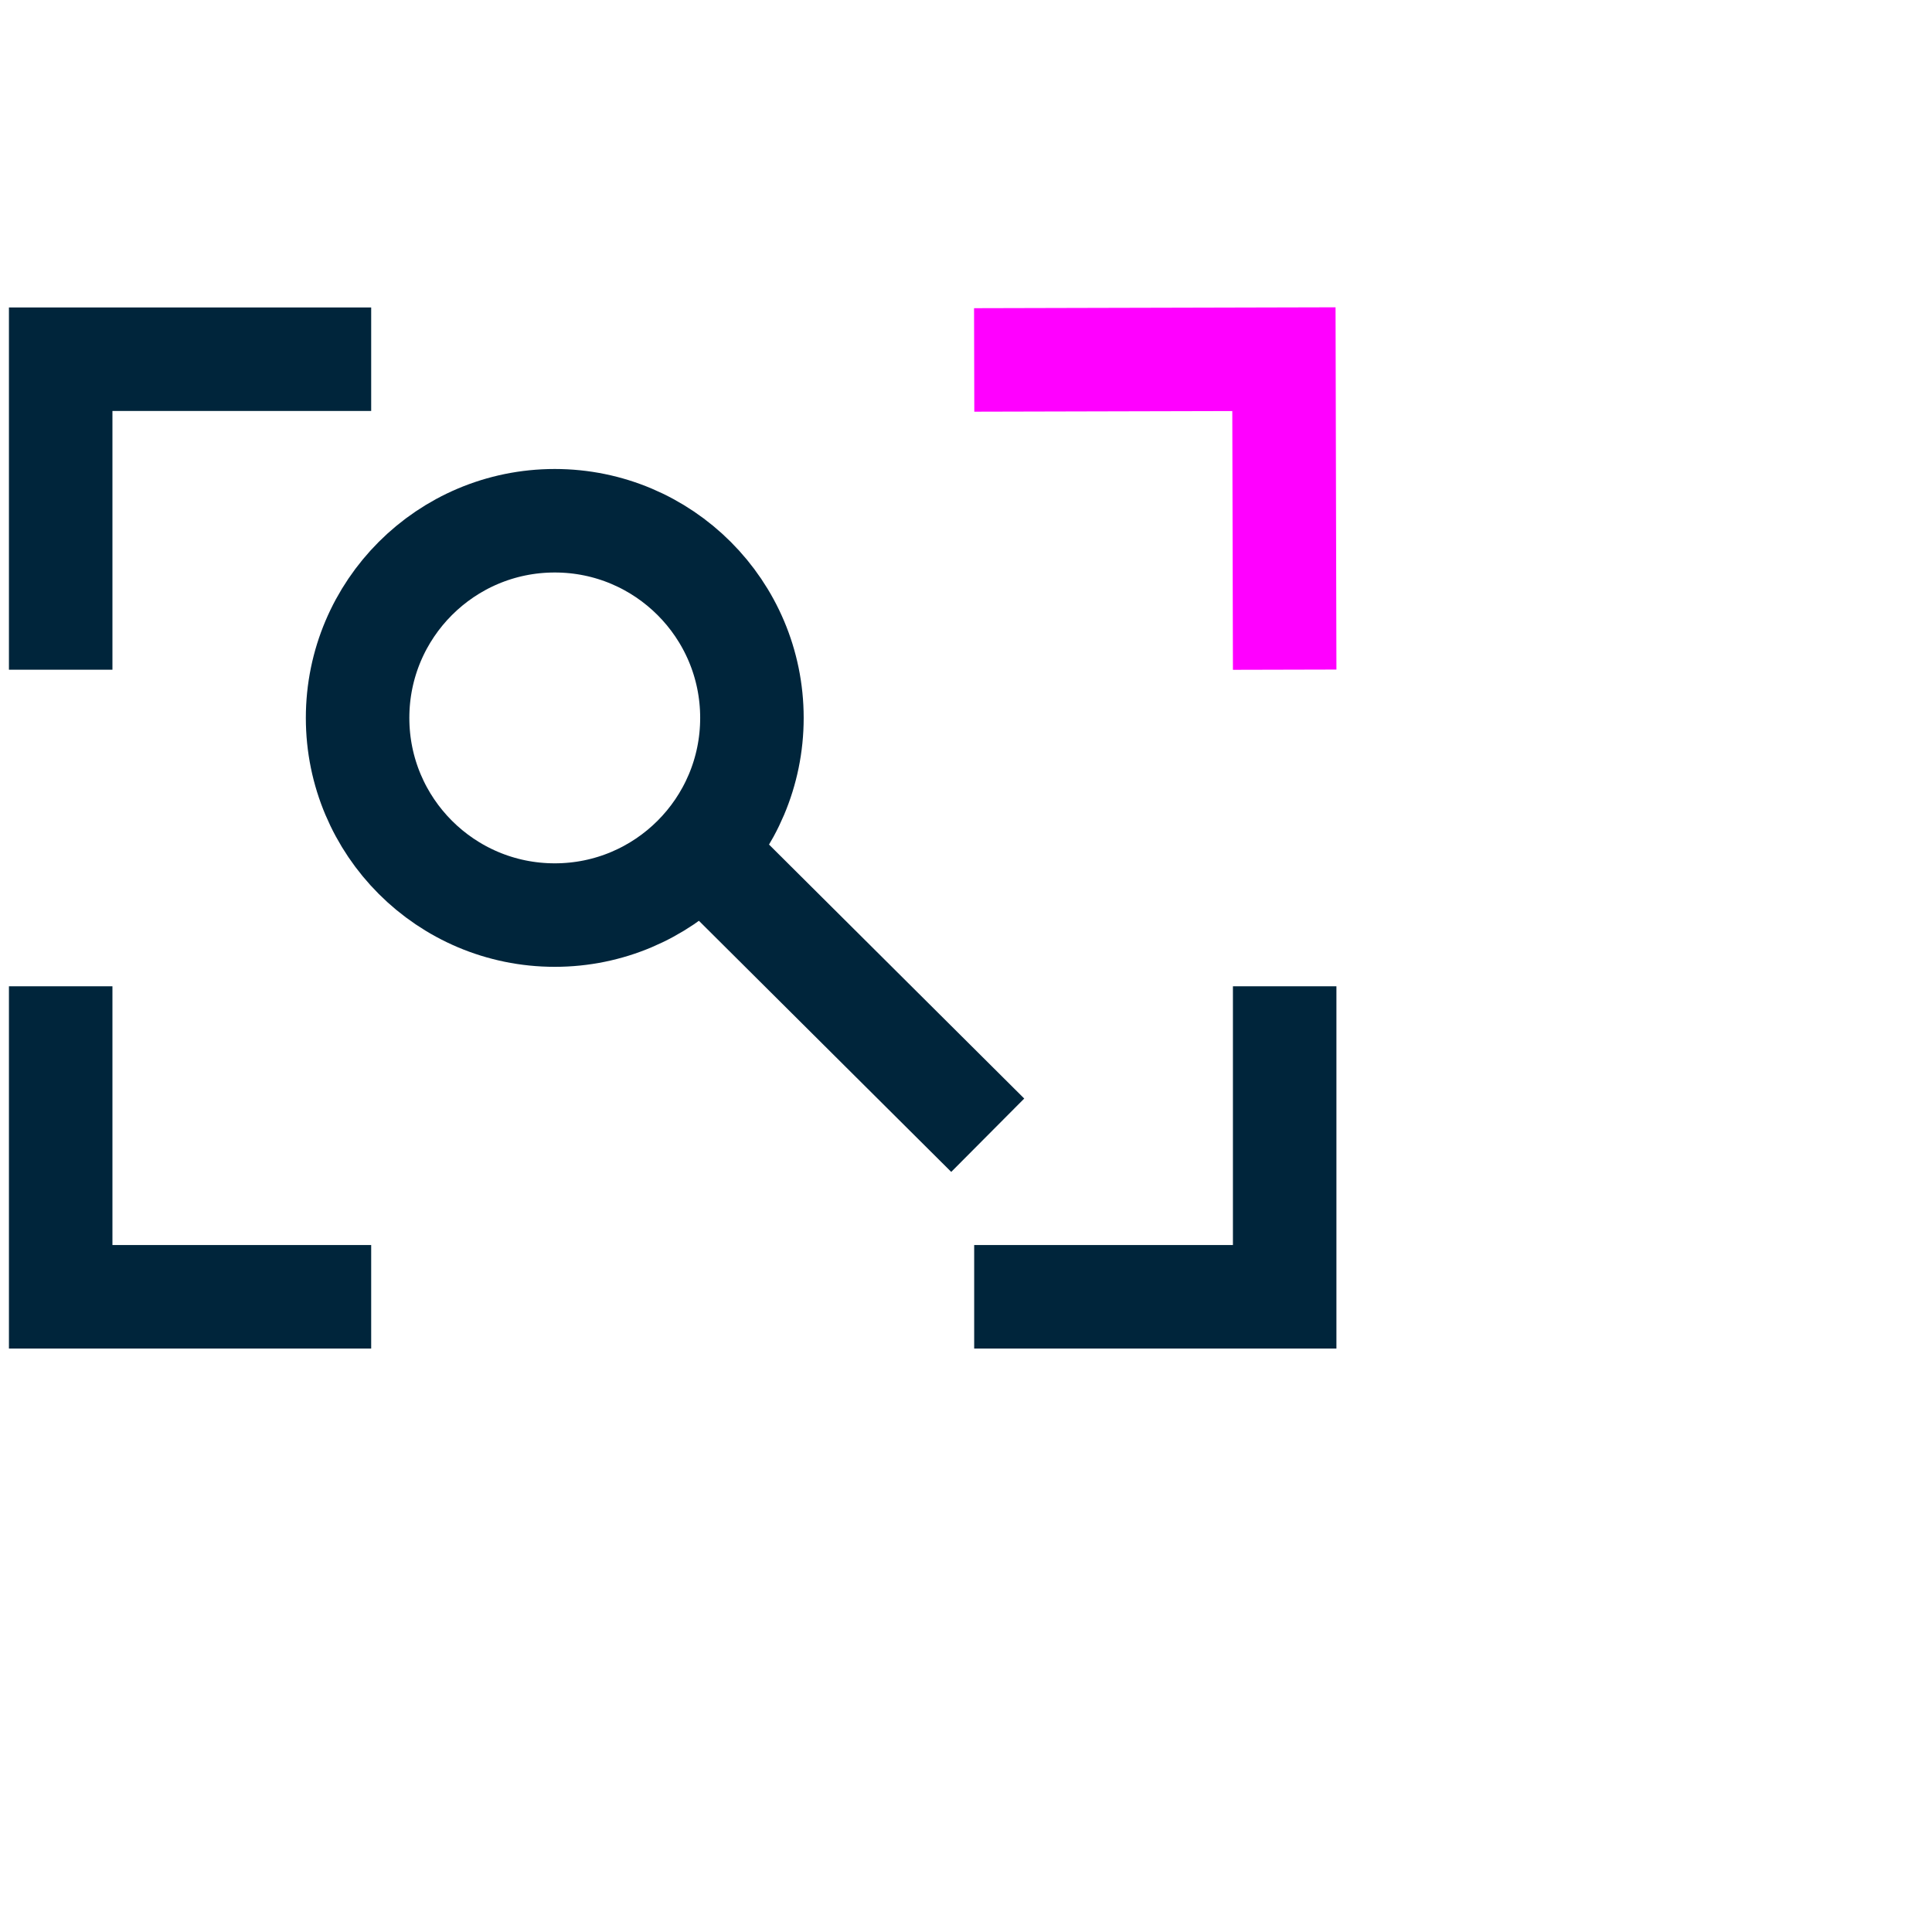
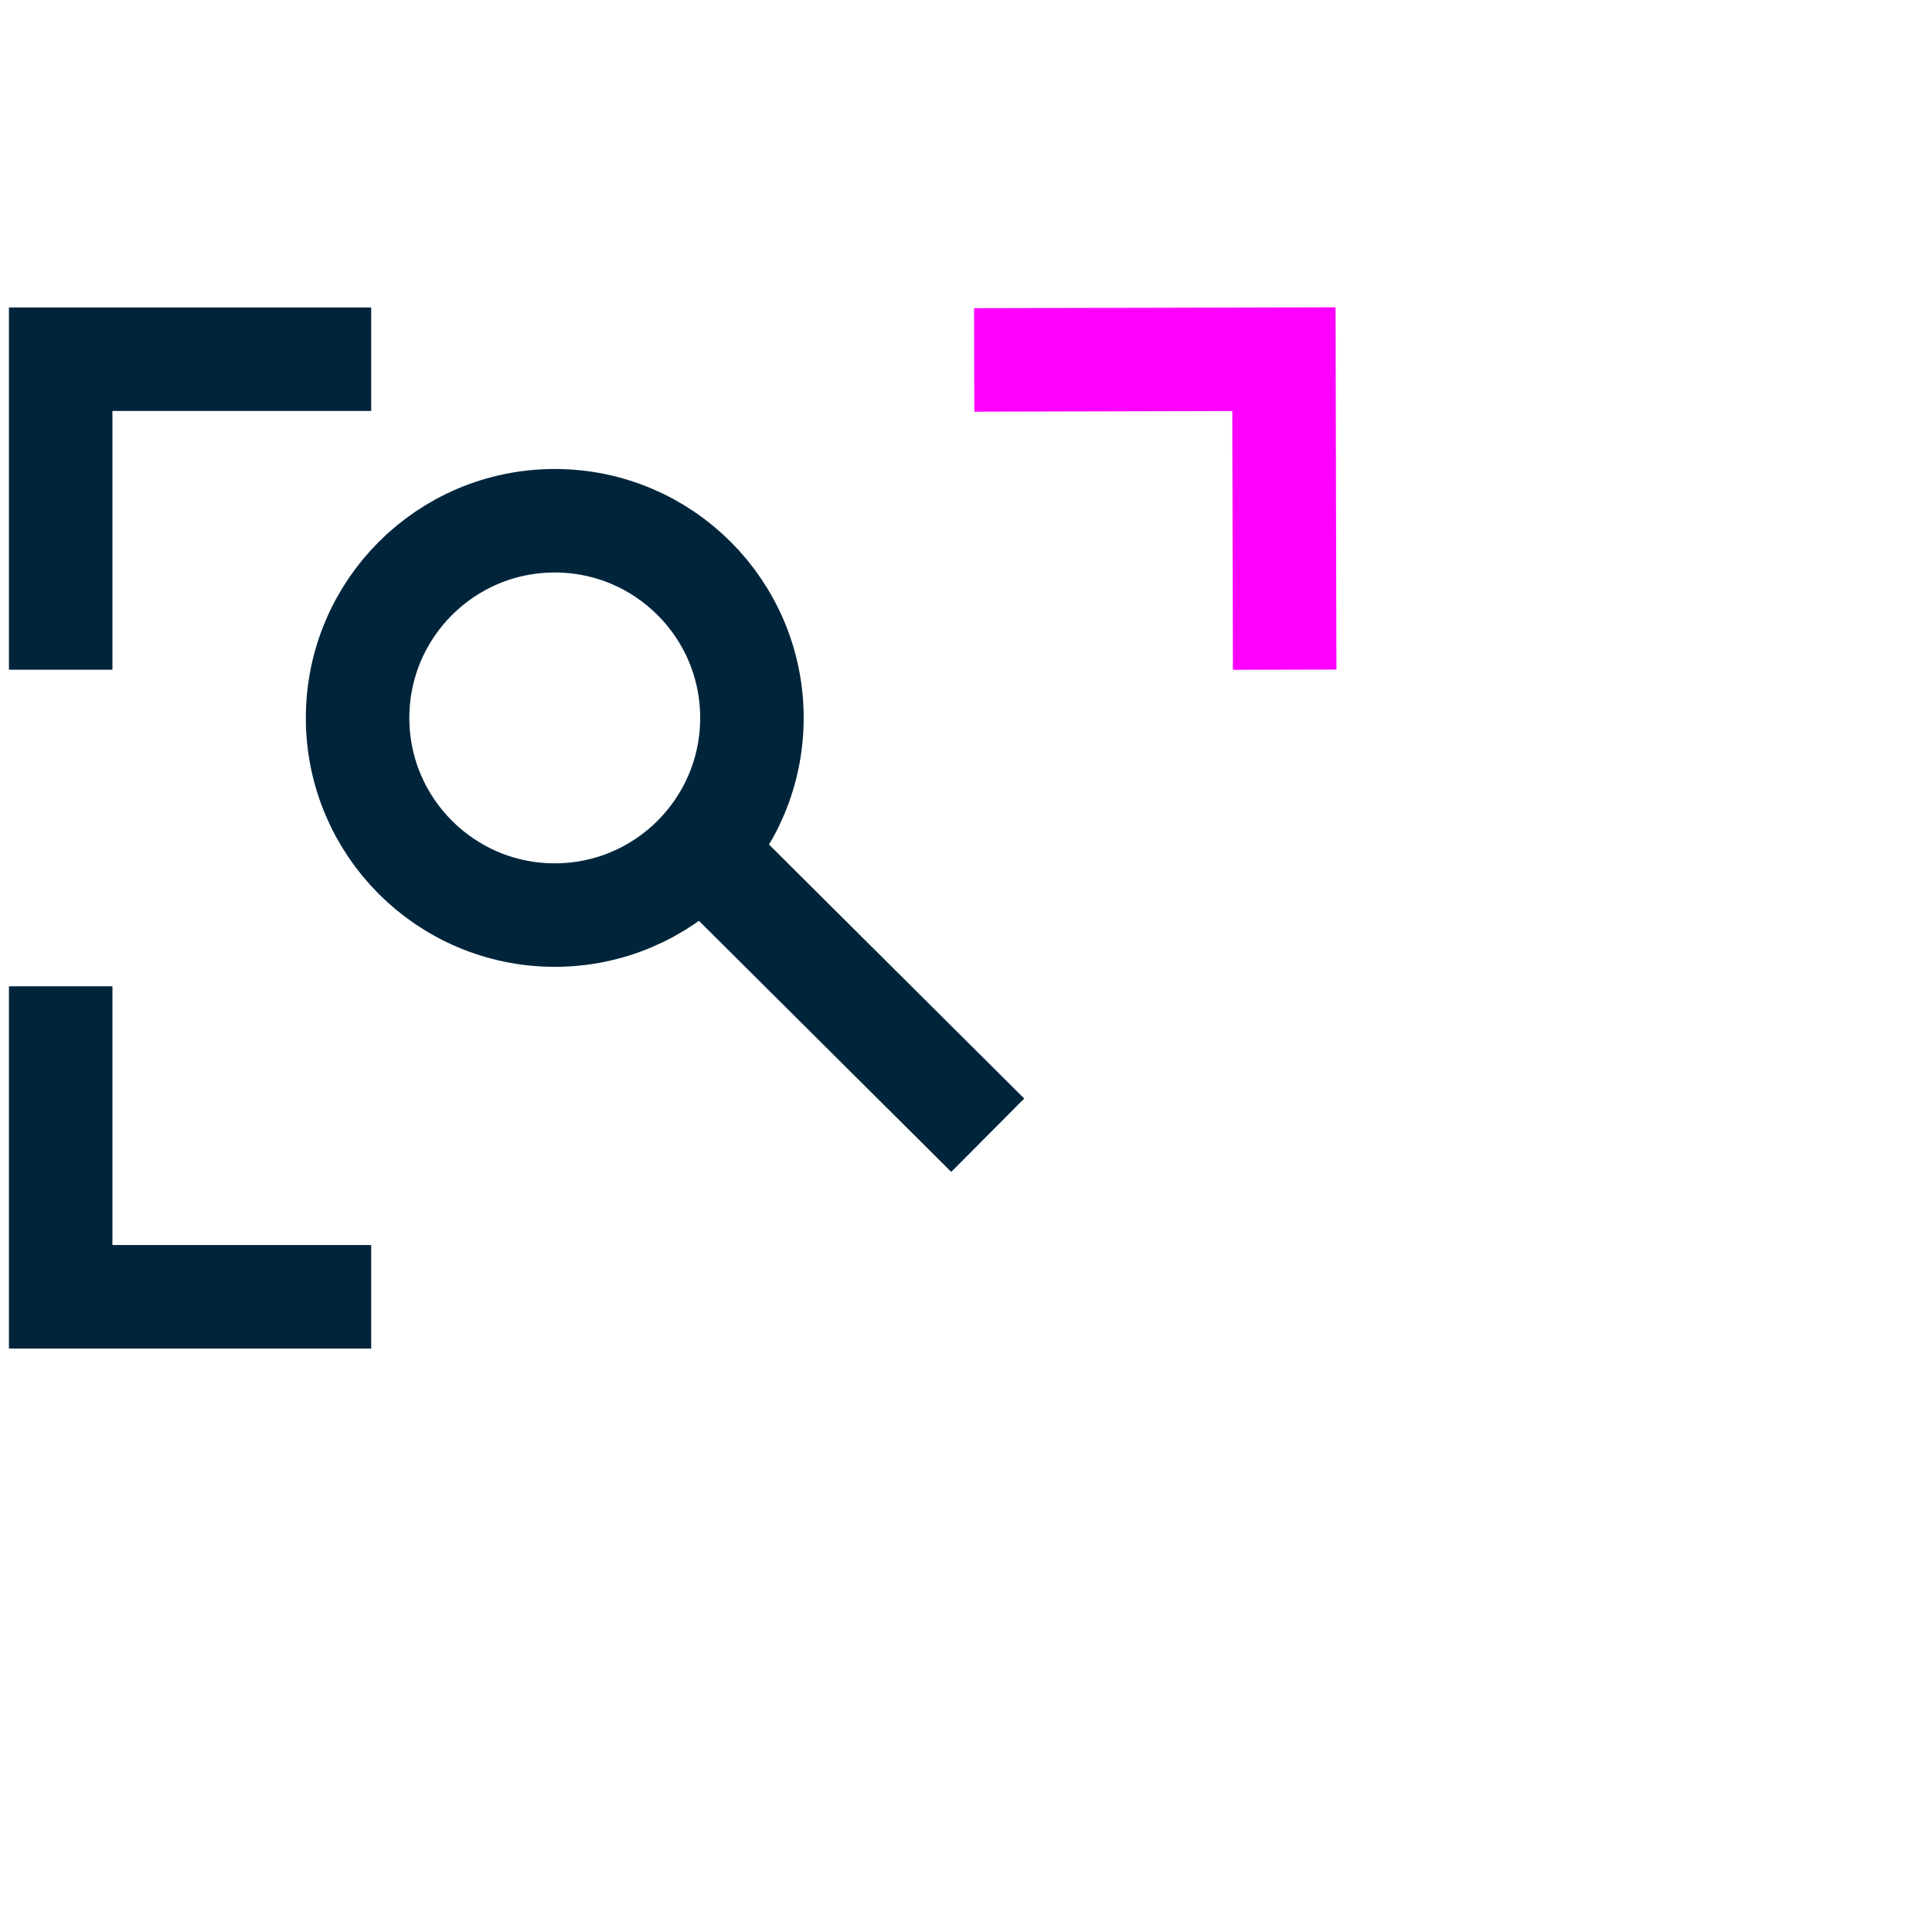
<svg xmlns="http://www.w3.org/2000/svg" width="56" height="56" viewBox="0 0 56 56">
  <g id="market_Insights-icon-2" data-name="market Insights-icon-2" transform="translate(-405 -1078)">
    <g id="Group_5882" data-name="Group 5882" transform="translate(386.411 1065.022)">
      <g id="Group_5658" data-name="Group 5658">
        <circle id="Ellipse_585" data-name="Ellipse 585" cx="5.715" cy="5.715" r="5.715" transform="translate(28.954 28.072)" fill="none" stroke="#00253b" stroke-miterlimit="10" stroke-width="3" />
        <line id="Line_125" data-name="Line 125" x2="8.308" y2="8.268" transform="translate(38.911 37.615)" fill="none" stroke="#00253b" stroke-miterlimit="10" stroke-width="3" />
      </g>
      <g id="Group_5659" data-name="Group 5659">
        <path id="Path_1759" data-name="Path 1759" d="M46.826,23.411l8.978-.022.022,9" fill="none" stroke="#f0f" stroke-miterlimit="10" stroke-width="3" />
-         <path id="Path_1760" data-name="Path 1760" d="M46.826,50.566h9v-9" fill="none" stroke="#00253b" stroke-miterlimit="10" stroke-width="3" />
        <path id="Path_1761" data-name="Path 1761" d="M29.348,23.39h-9v9" fill="none" stroke="#00253b" stroke-miterlimit="10" stroke-width="3" />
        <path id="Path_1762" data-name="Path 1762" d="M29.348,50.566h-9v-9" fill="none" stroke="#00253b" stroke-miterlimit="10" stroke-width="3" />
      </g>
    </g>
-     <rect id="Rectangle_5048" data-name="Rectangle 5048" width="56" height="56" transform="translate(405 1078)" fill="none" />
  </g>
</svg>